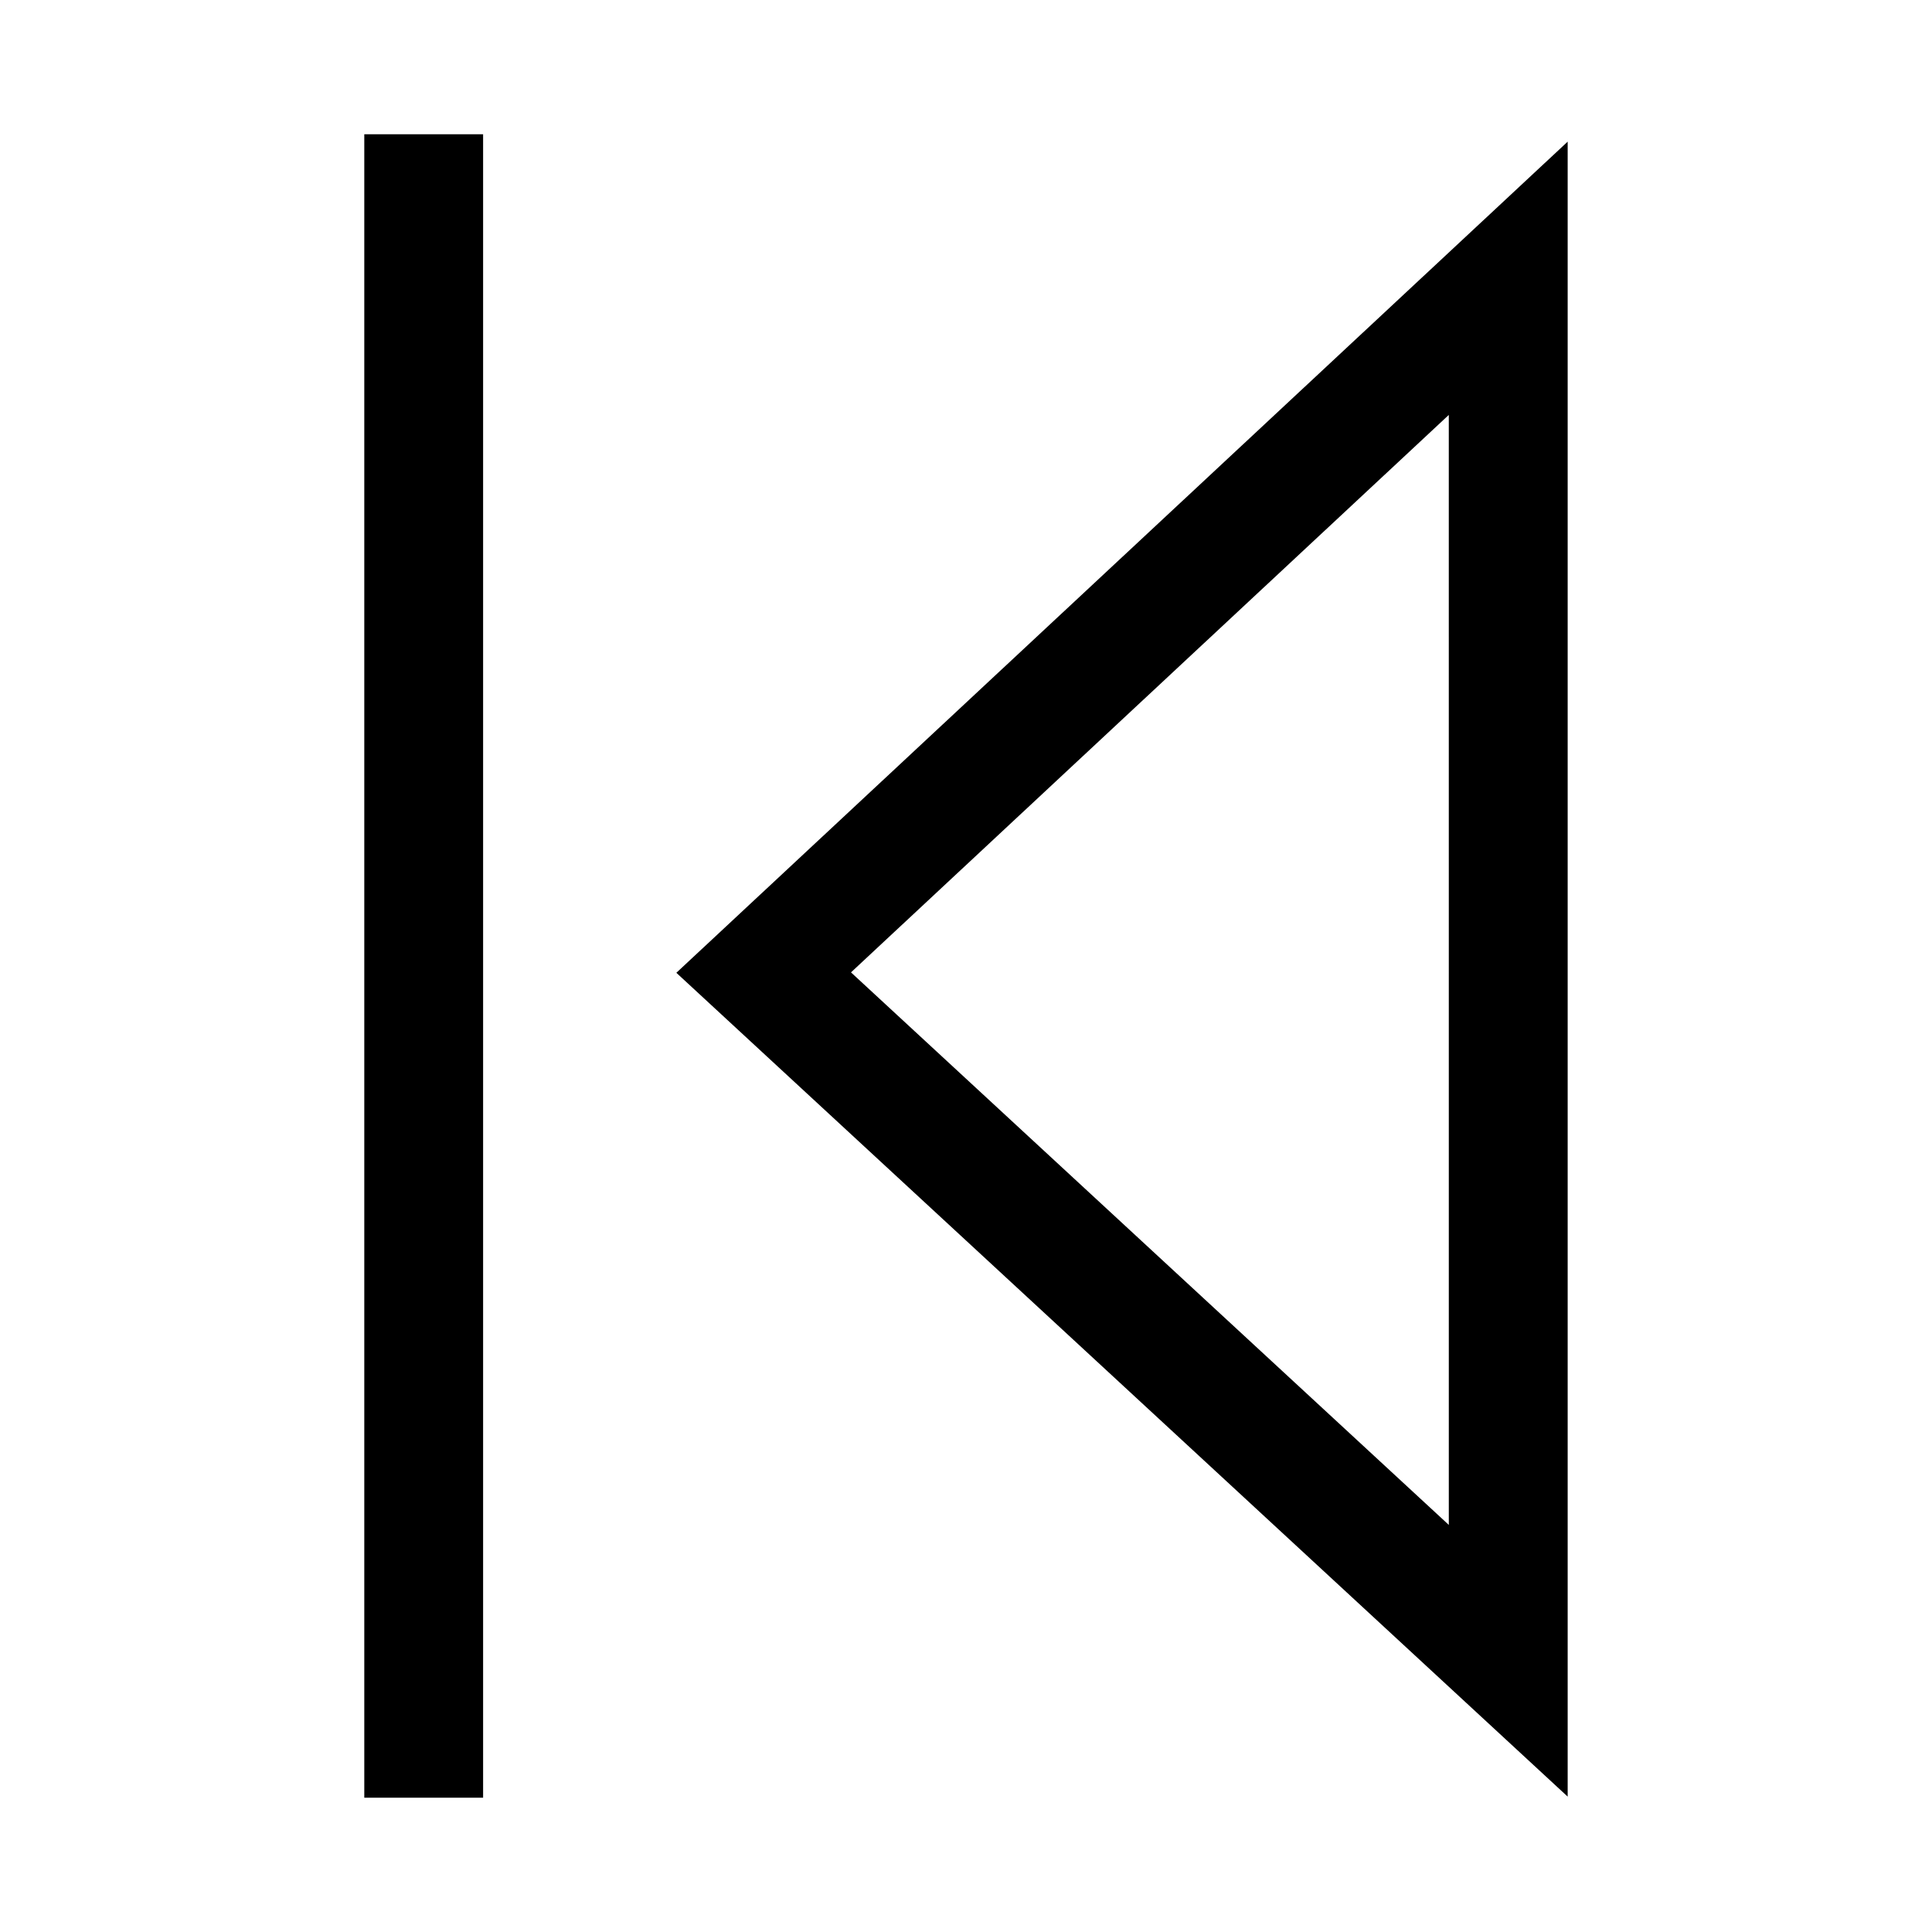
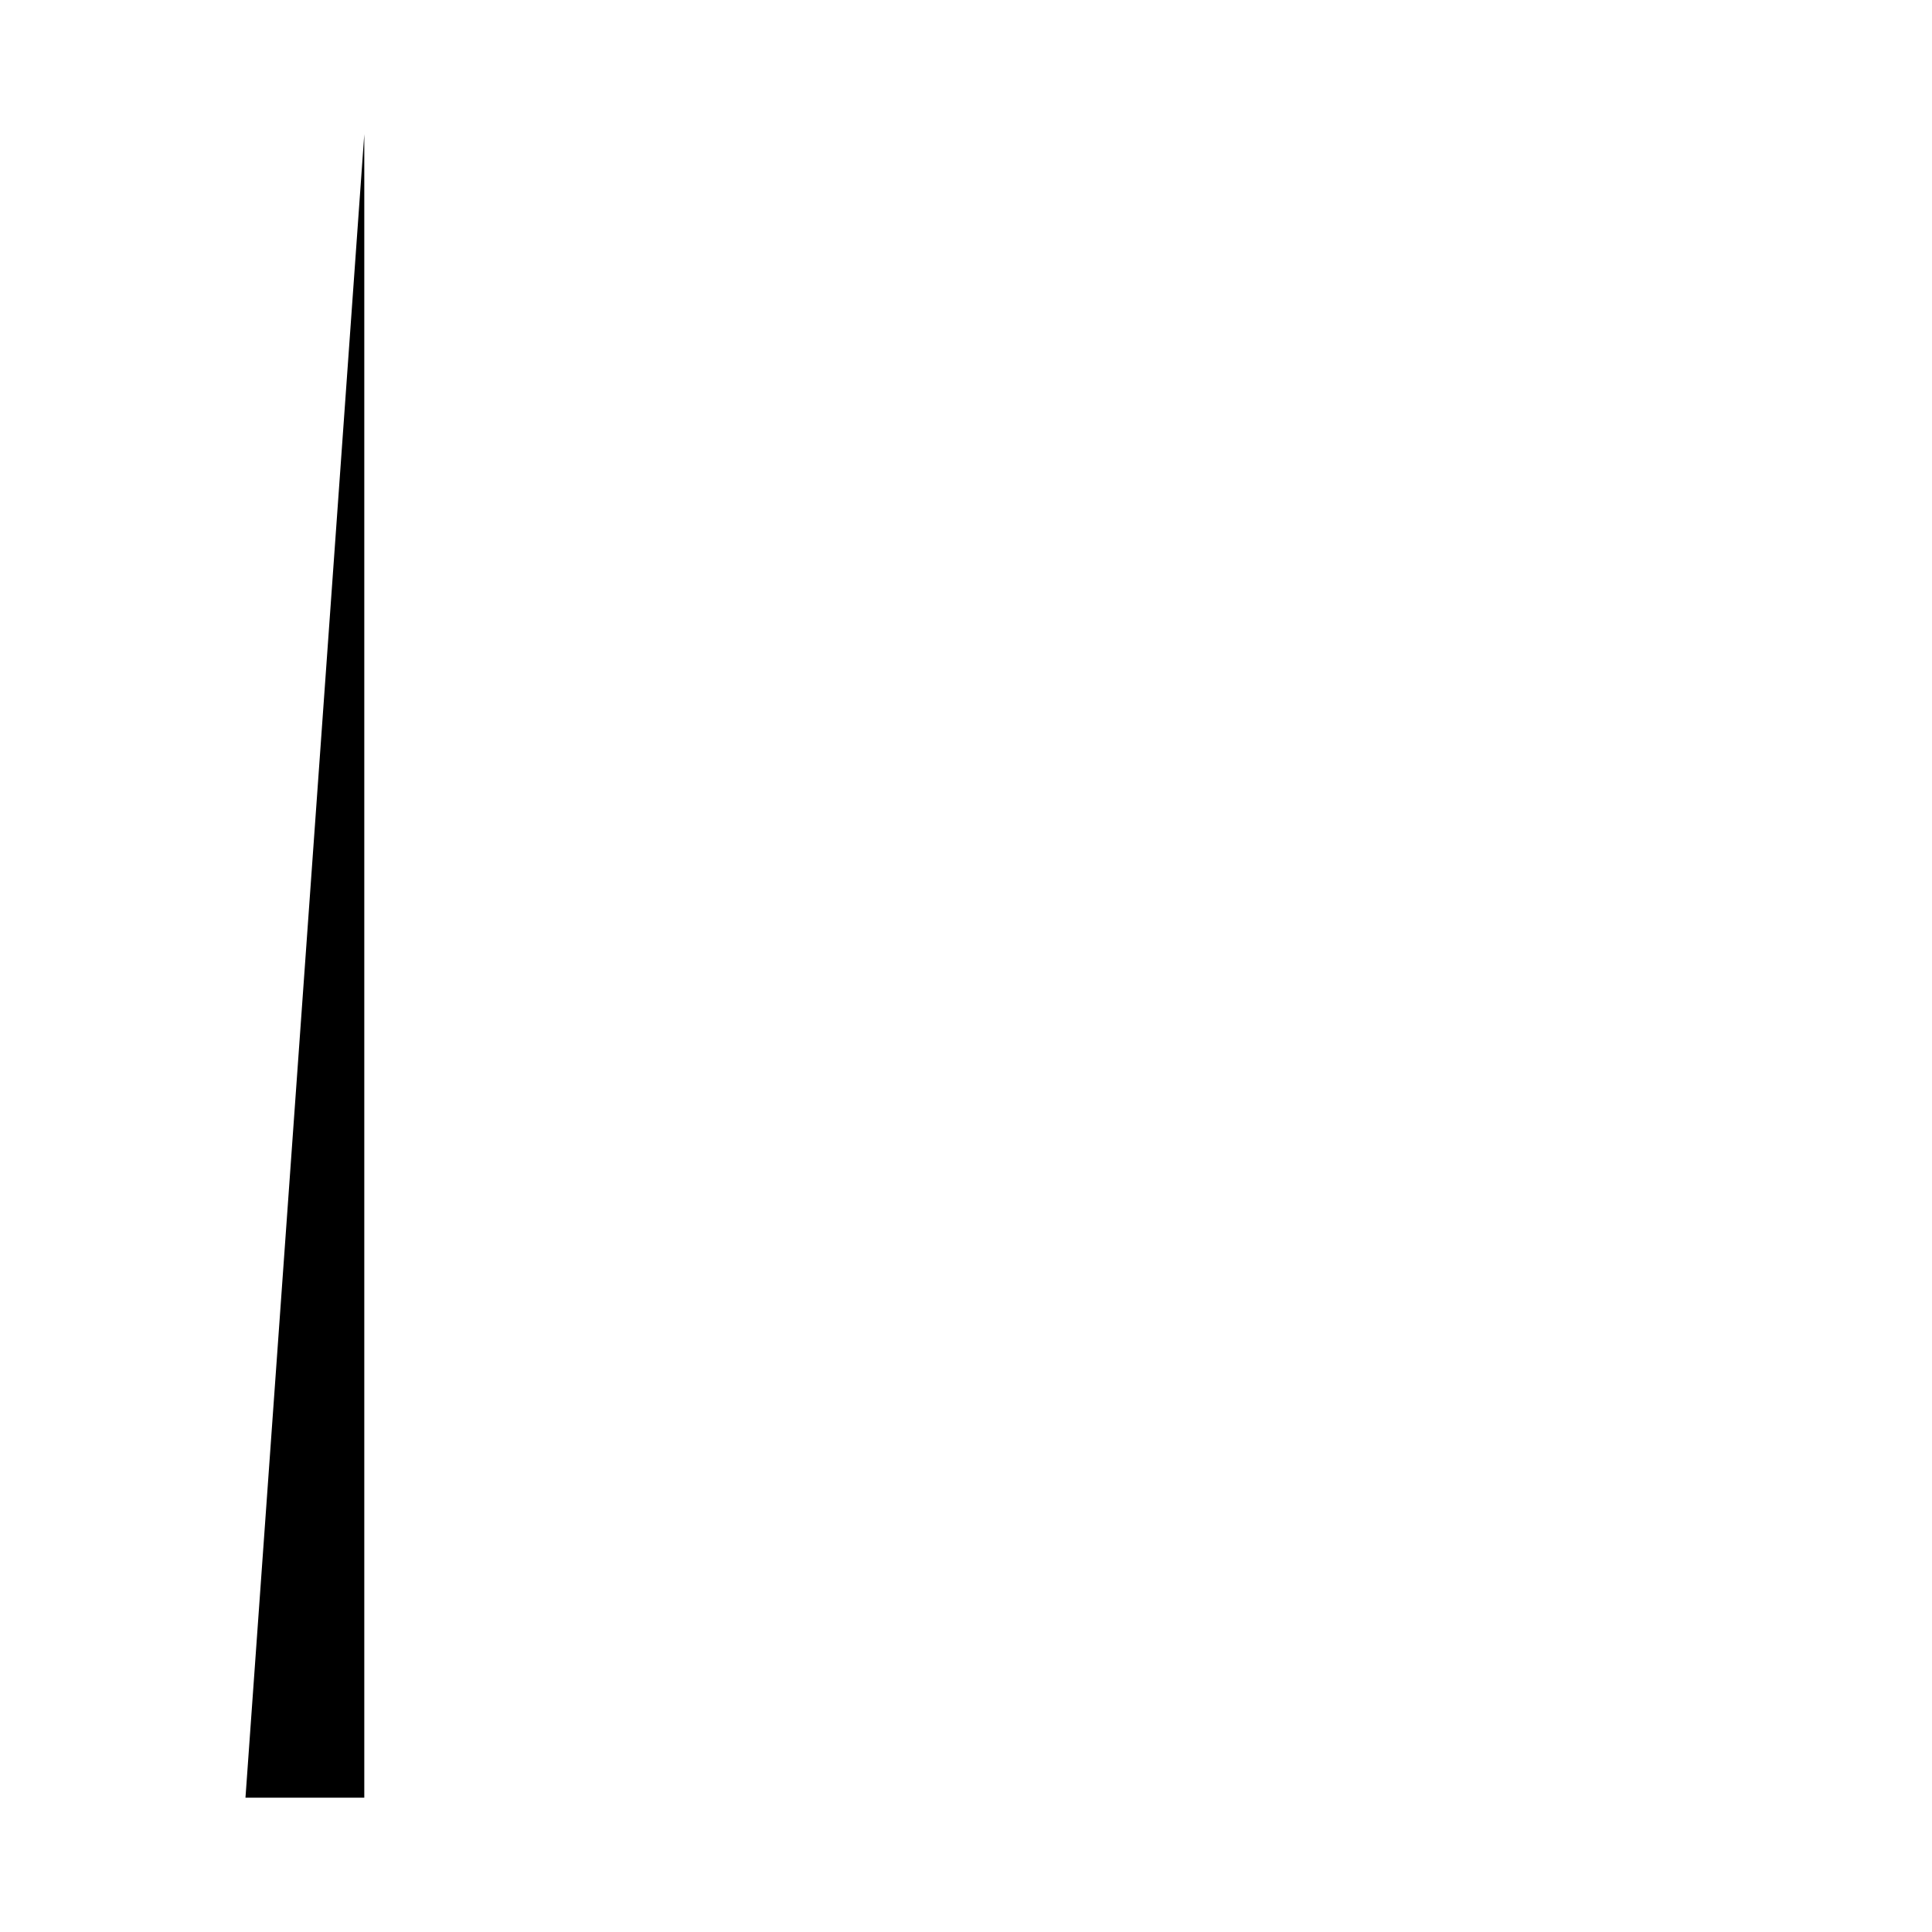
<svg xmlns="http://www.w3.org/2000/svg" fill="#000000" width="800px" height="800px" version="1.1" viewBox="144 144 512 512">
  <g>
-     <path d="m559.45 620.12-236.21-218.32 236.21-220.26zm-189.93-218.43 158.43 146.43-0.004-294.16z" />
-     <path d="m240.54 179.58h31.488v440.83h-31.488z" />
+     <path d="m240.54 179.58v440.83h-31.488z" />
  </g>
</svg>